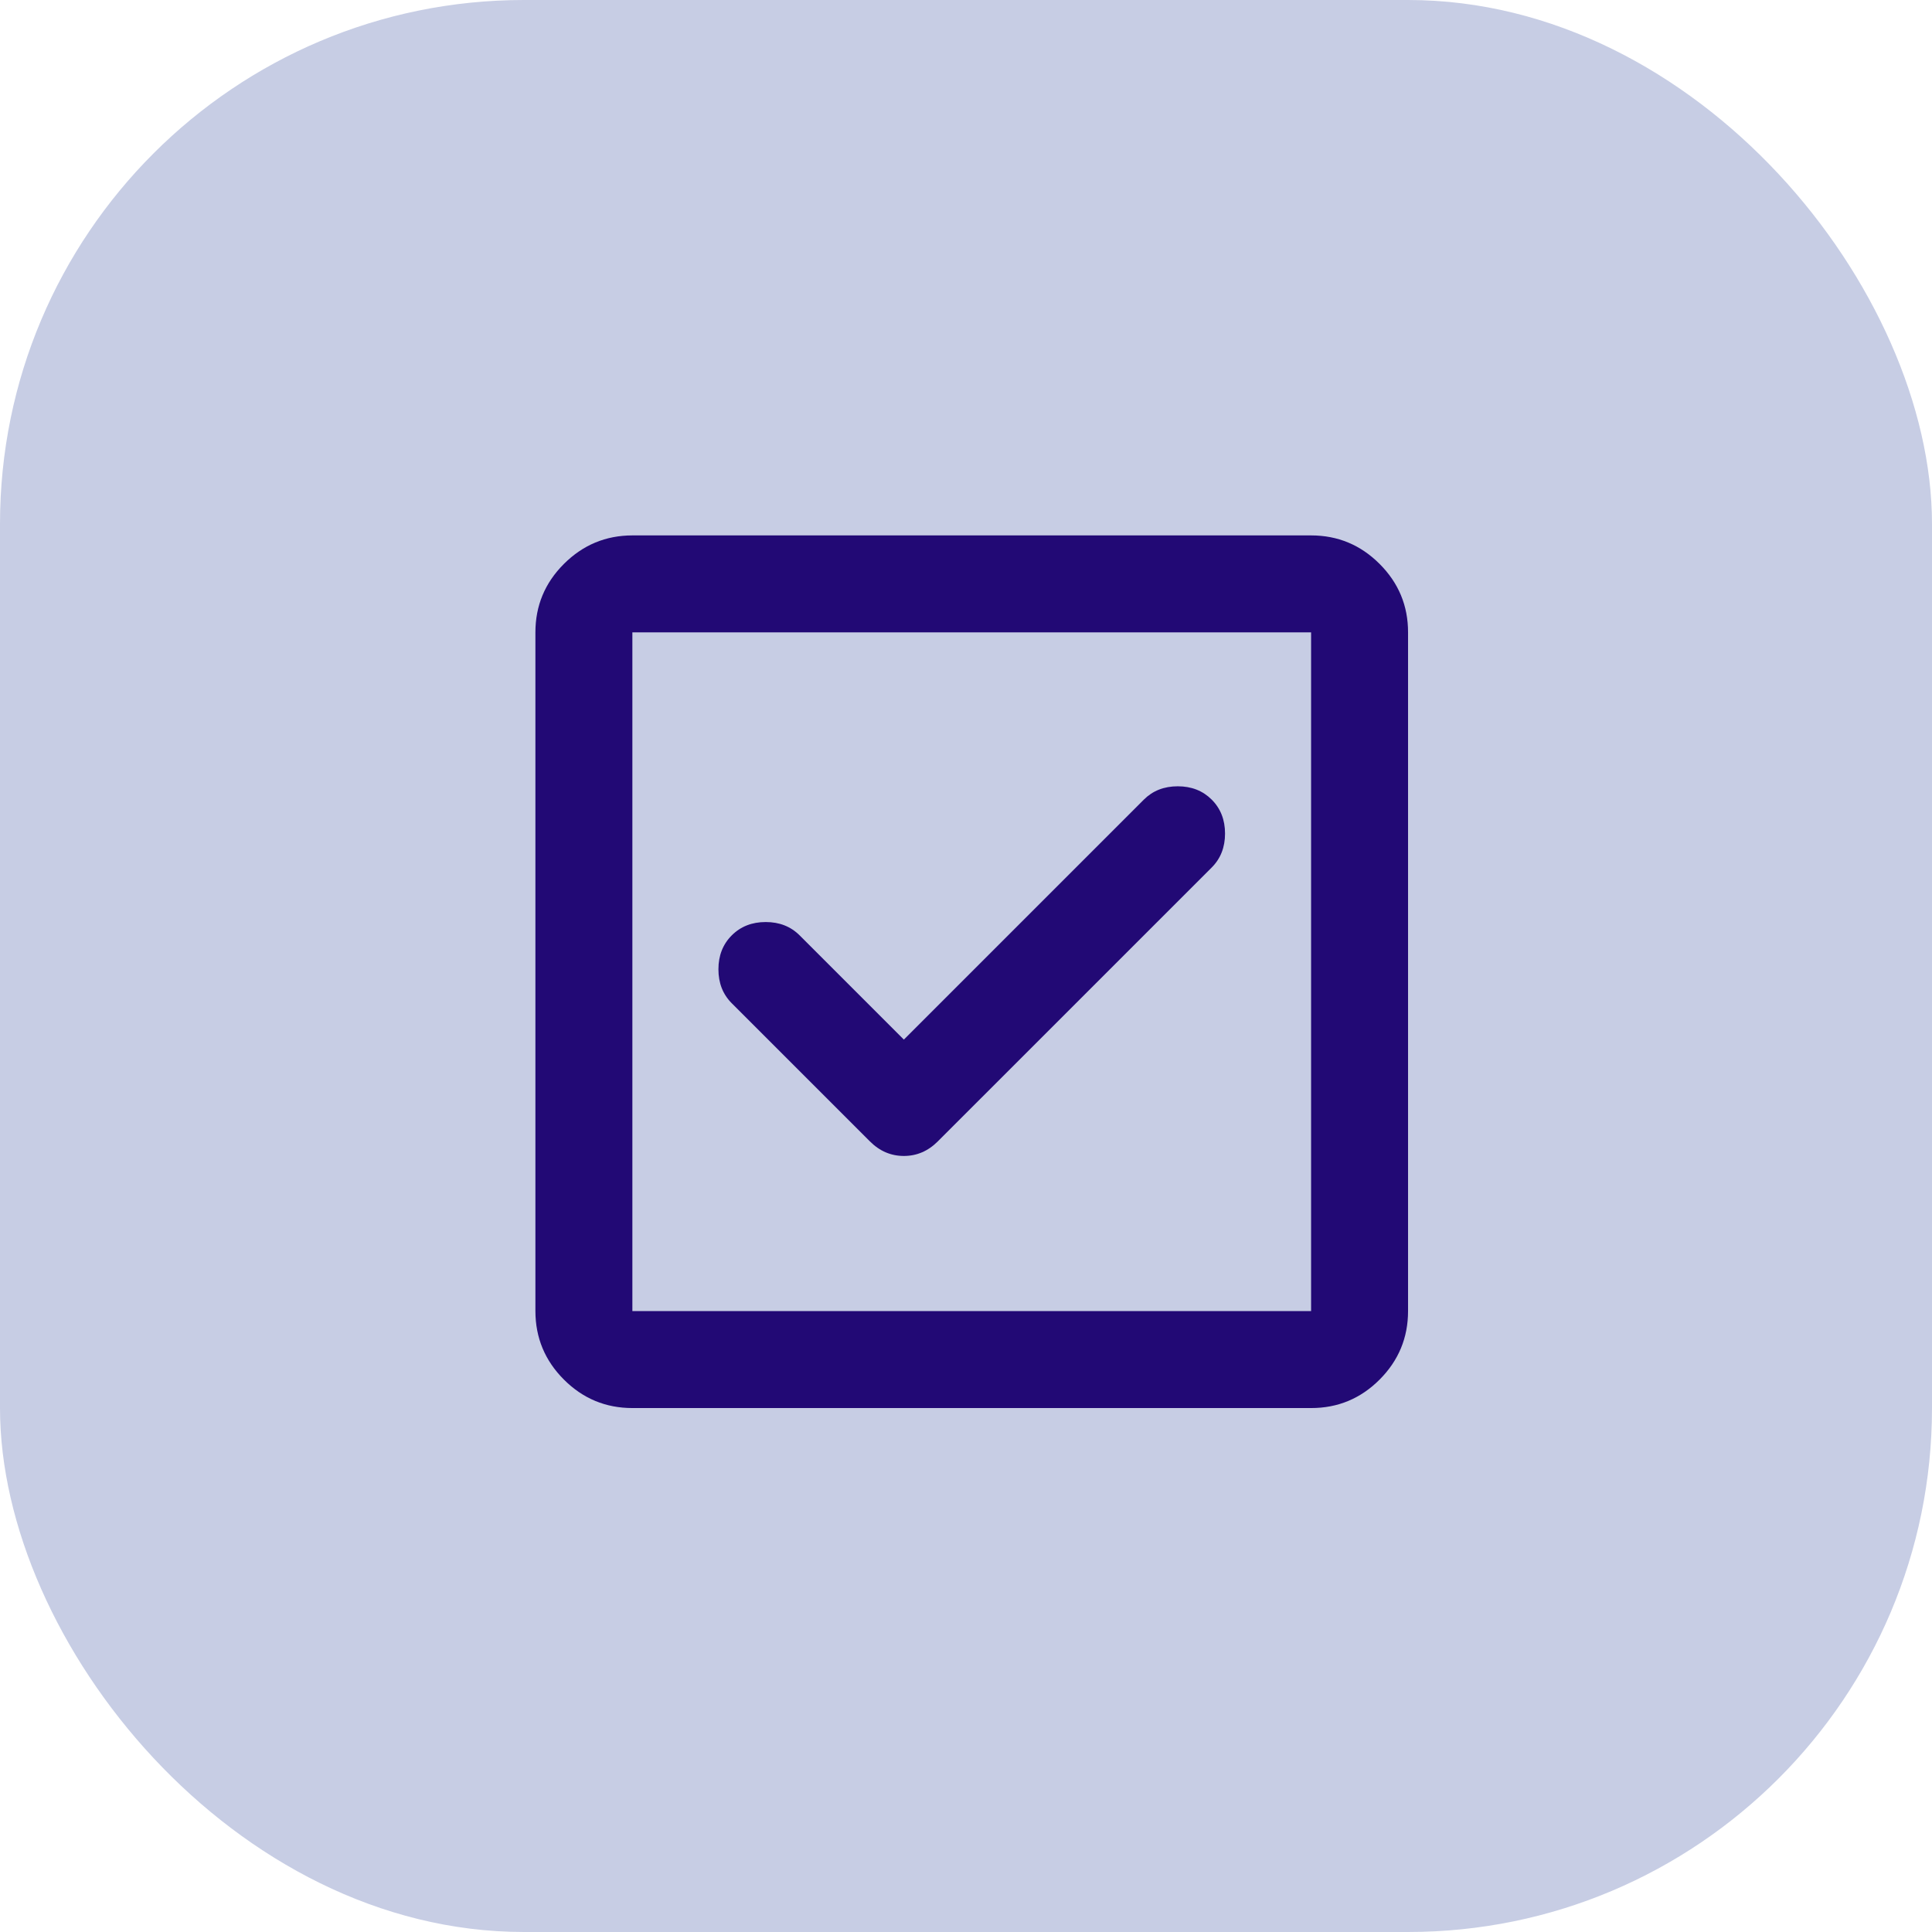
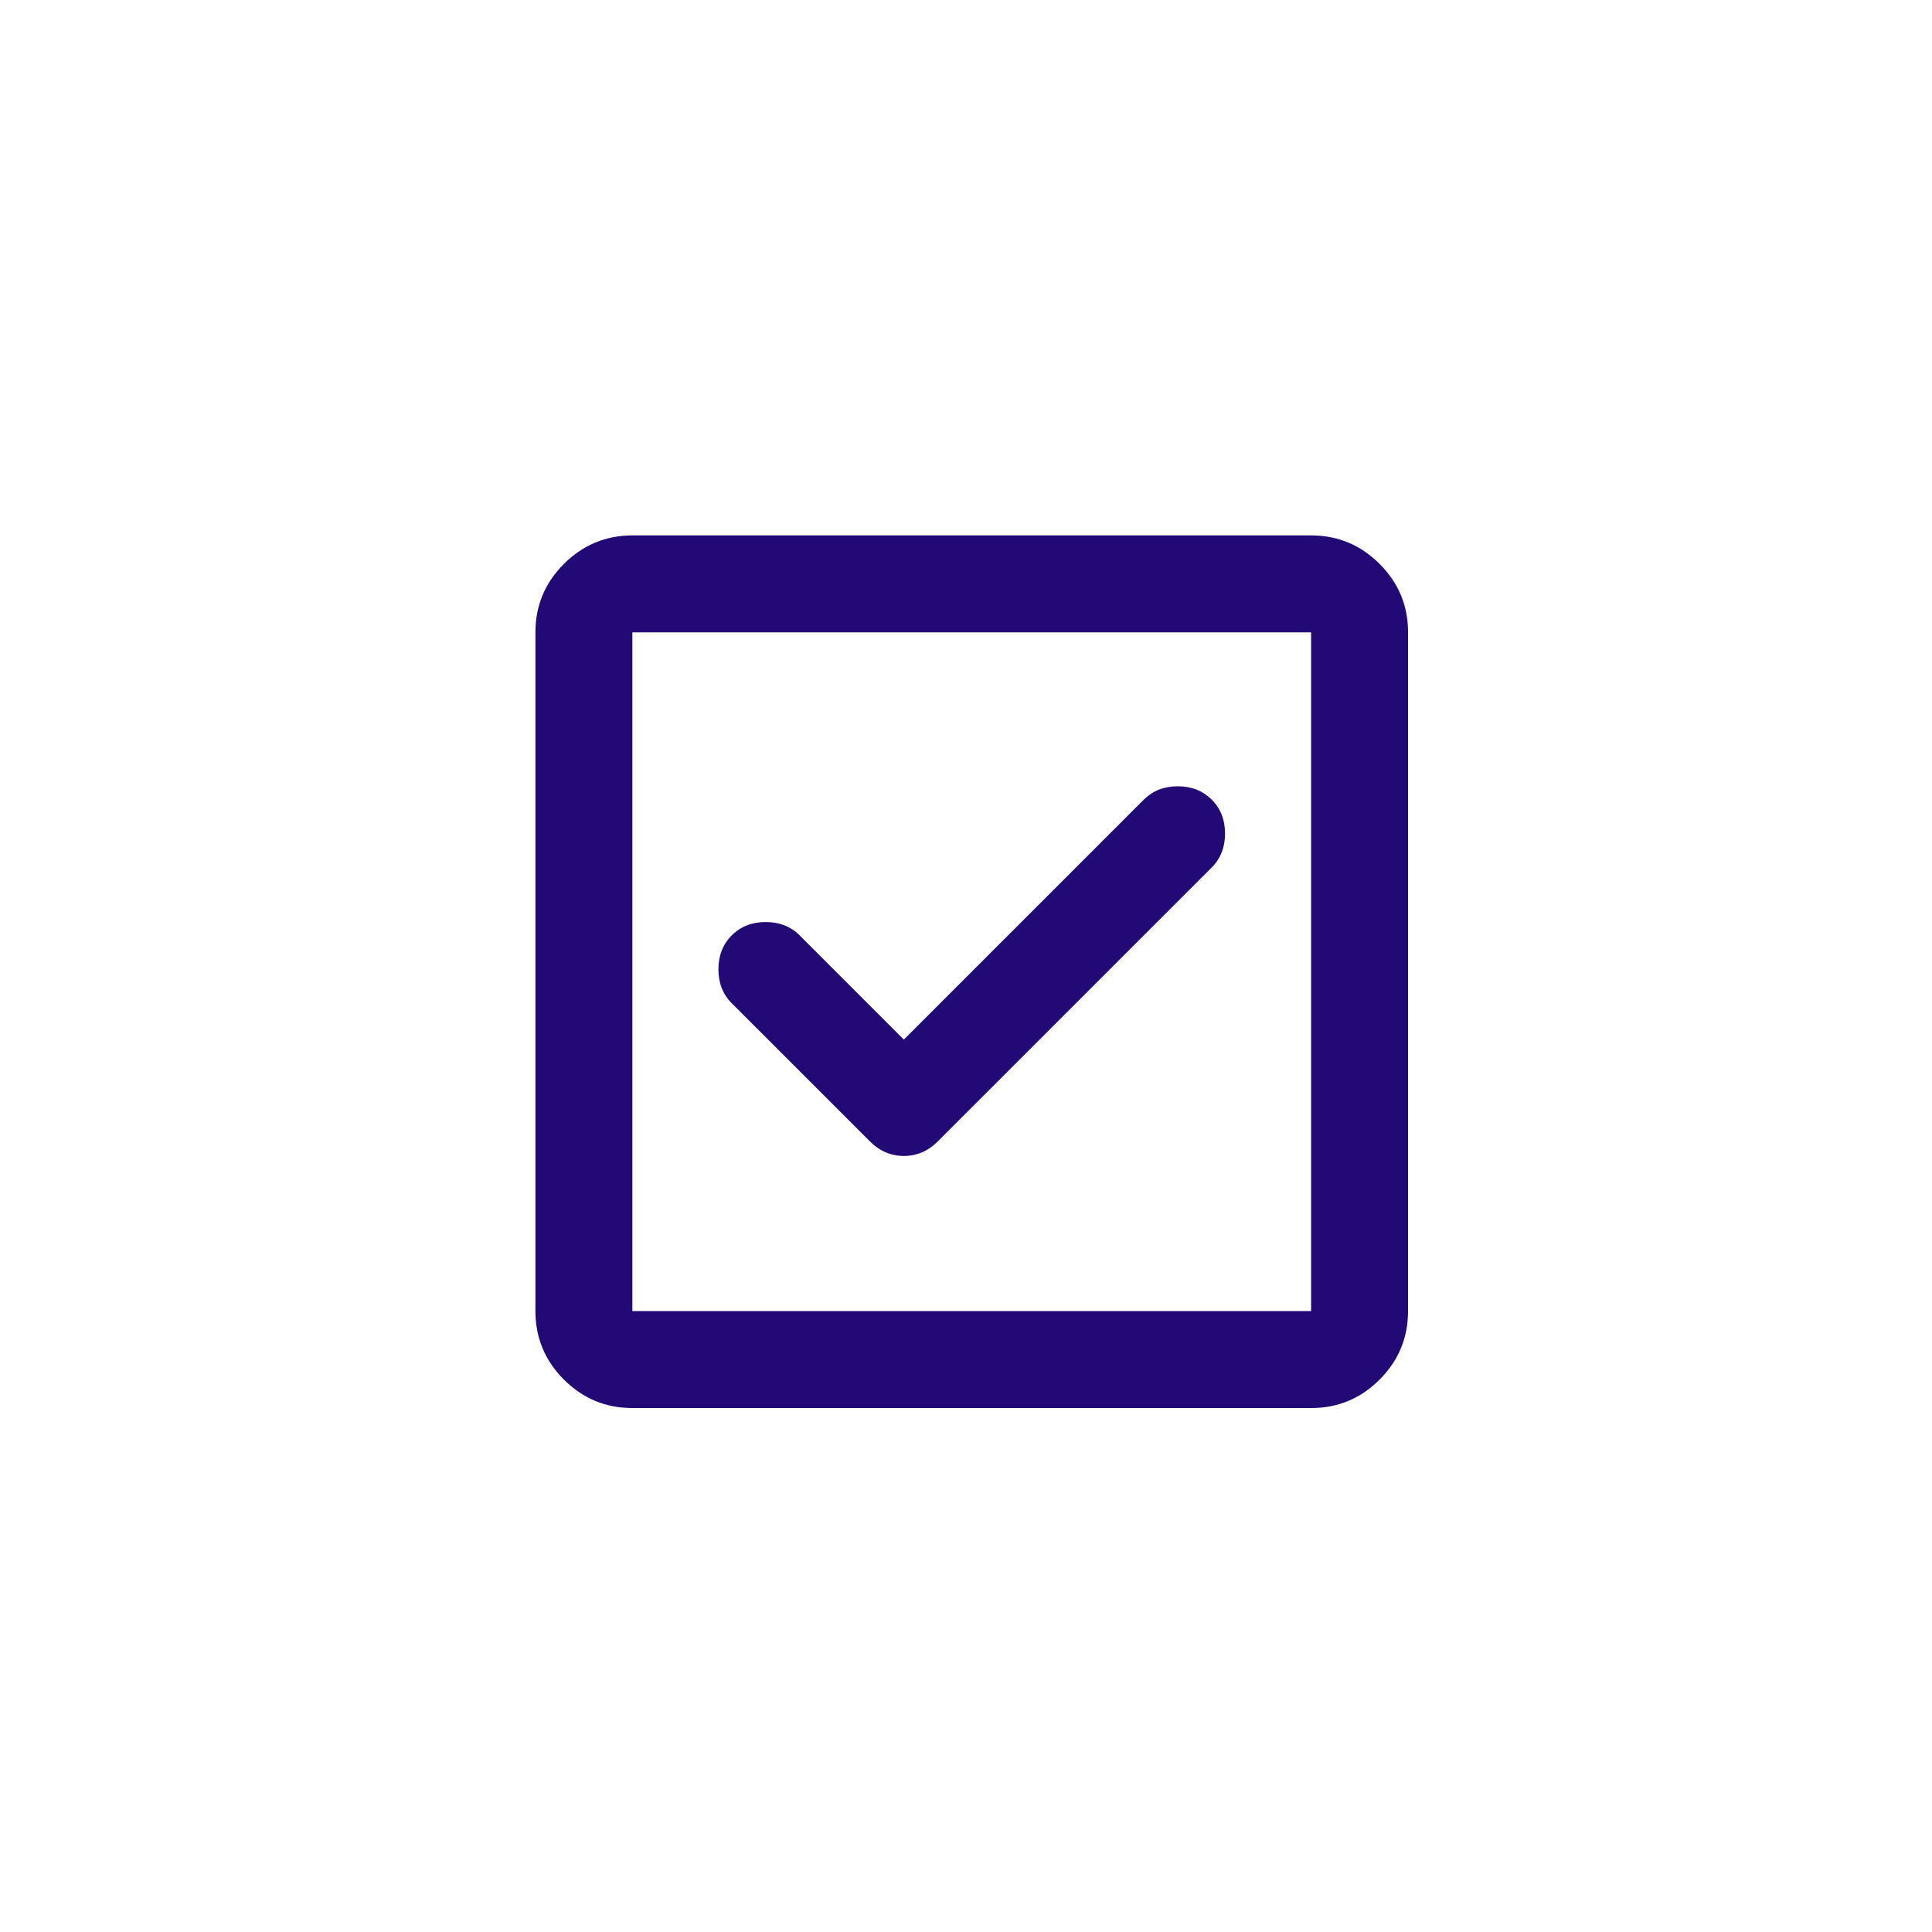
<svg xmlns="http://www.w3.org/2000/svg" width="118" height="118" viewBox="0 0 118 118" fill="none">
-   <rect width="118" height="118" rx="32" fill="#C7CDE4" />
  <path d="M55.205 63.495L48.839 57.129C48.296 56.586 47.605 56.315 46.766 56.315C45.927 56.315 45.236 56.586 44.693 57.129C44.15 57.672 43.879 58.363 43.879 59.202C43.879 60.041 44.15 60.732 44.693 61.275L53.132 69.713C53.724 70.306 54.415 70.602 55.205 70.602C55.994 70.602 56.685 70.306 57.277 69.713L74.007 52.984C74.55 52.441 74.821 51.75 74.821 50.911C74.821 50.072 74.55 49.381 74.007 48.838C73.464 48.296 72.773 48.024 71.934 48.024C71.095 48.024 70.404 48.296 69.862 48.838L55.205 63.495ZM38.623 85.999C36.995 85.999 35.601 85.42 34.442 84.261C33.283 83.102 32.703 81.707 32.701 80.077V38.623C32.701 36.994 33.281 35.601 34.442 34.442C35.603 33.283 36.996 32.703 38.623 32.701H80.077C81.706 32.701 83.1 33.281 84.261 34.442C85.422 35.603 86.001 36.996 85.999 38.623V80.077C85.999 81.706 85.42 83.1 84.261 84.261C83.102 85.422 81.707 86.001 80.077 85.999H38.623ZM38.623 80.077H80.077V38.623H38.623V80.077Z" fill="#220975" />
</svg>